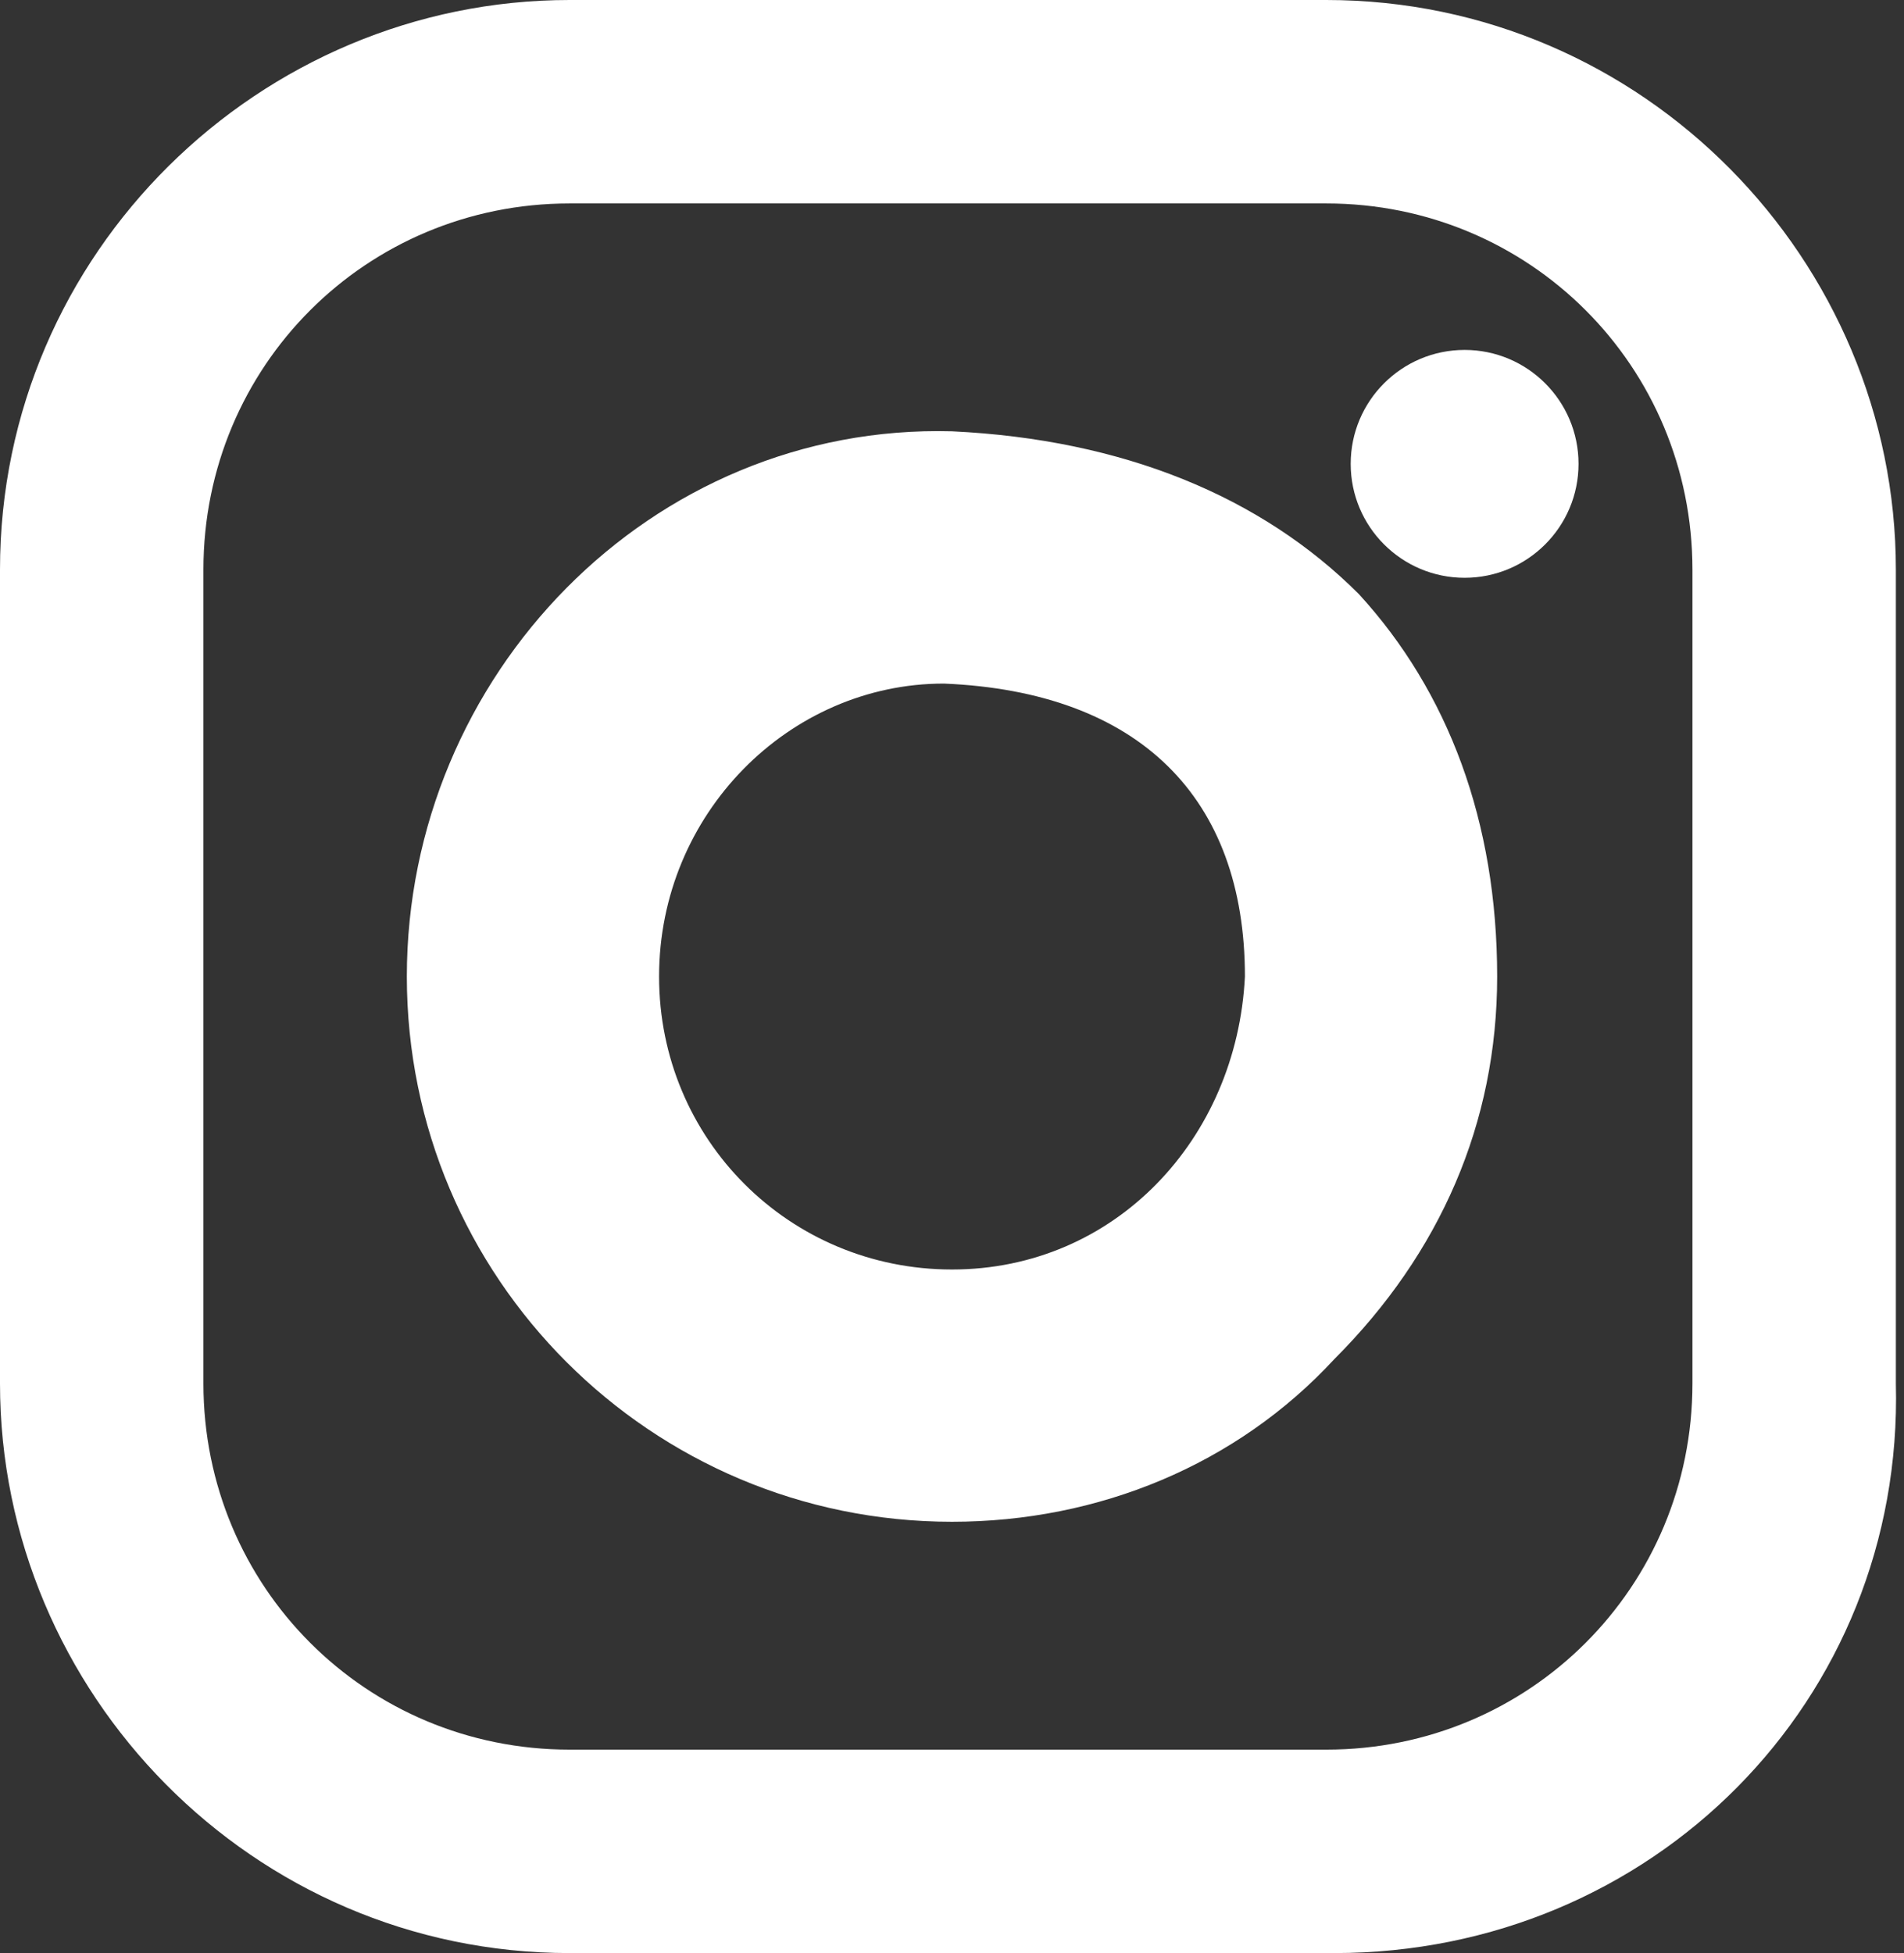
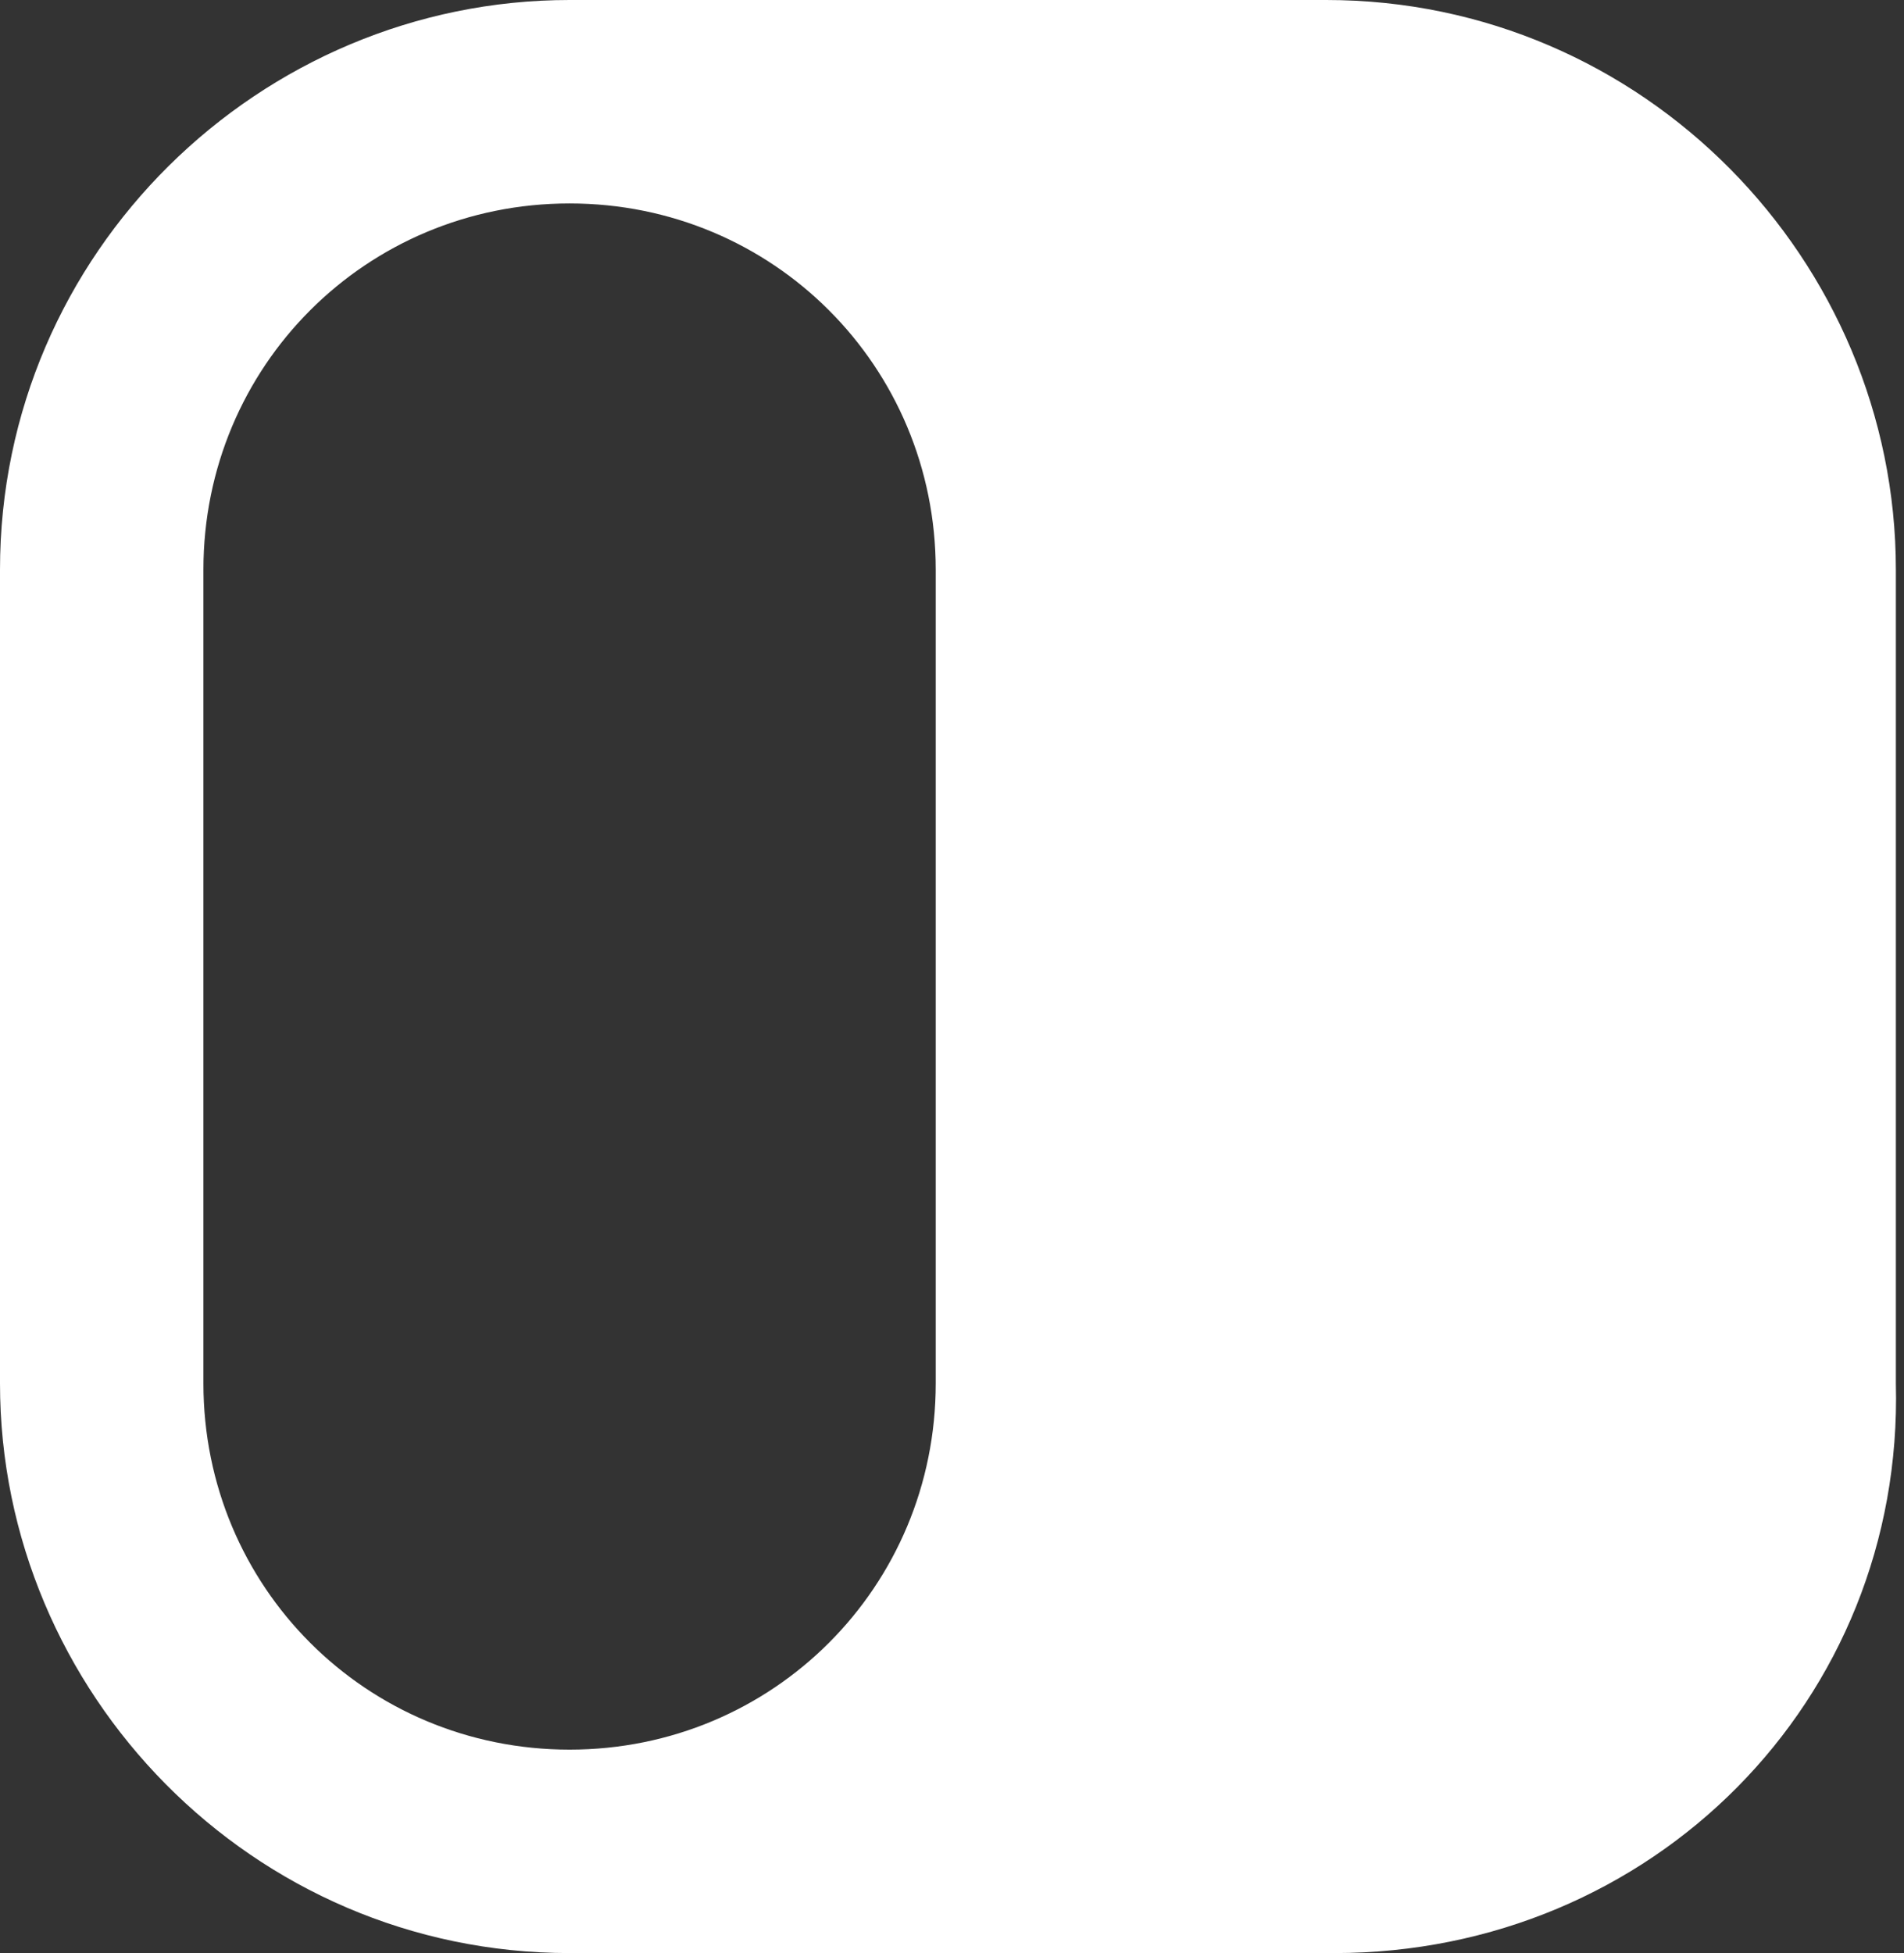
<svg xmlns="http://www.w3.org/2000/svg" version="1.1" id="Isolation_Mode" x="0px" y="0px" viewBox="0 0 23.4 24" style="enable-background:new 0 0 23.4 24;" xml:space="preserve">
  <rect x="0" y="0" width="23.4" height="24" fill="#333333" stroke="none" />
  <style type="text/css">
	.st0{fill:#FFFFFF;}
</style>
  <g>
-     <path class="st0" d="M16.4,24H7c-3.9,0-7-3.2-7-7V7c0-3.9,3.2-7,7-7h9.3c3.9,0,7,3.2,7,7V17C23.4,20.9,20.3,24,16.4,24z M7,2.5   c-2.5,0-4.5,2-4.5,4.5V17c0,2.5,2,4.5,4.5,4.5h9.3c2.5,0,4.5-2,4.5-4.5V7c0-2.5-2-4.5-4.5-4.5H7z" />
-     <path class="st0" d="M11.7,18.7C8,18.7,5,15.7,5,12c0-3.7,3-6.8,6.7-6.7c2.1,0.1,3.8,0.8,5,2c1.1,1.2,1.7,2.8,1.7,4.7   c0,1.8-0.7,3.4-2,4.7C15.2,18,13.5,18.7,11.7,18.7z M11.6,8.4C9.7,8.4,8.1,10,8.1,12c0,2,1.6,3.6,3.6,3.6c2,0,3.5-1.6,3.6-3.6   C15.3,9.8,14,8.5,11.6,8.4C11.6,8.4,11.6,8.4,11.6,8.4z" />
-     <circle class="st0" cx="18" cy="5.7" r="1.4" />
+     <path class="st0" d="M16.4,24H7c-3.9,0-7-3.2-7-7V7c0-3.9,3.2-7,7-7h9.3c3.9,0,7,3.2,7,7V17C23.4,20.9,20.3,24,16.4,24z M7,2.5   c-2.5,0-4.5,2-4.5,4.5V17c0,2.5,2,4.5,4.5,4.5c2.5,0,4.5-2,4.5-4.5V7c0-2.5-2-4.5-4.5-4.5H7z" />
  </g>
</svg>